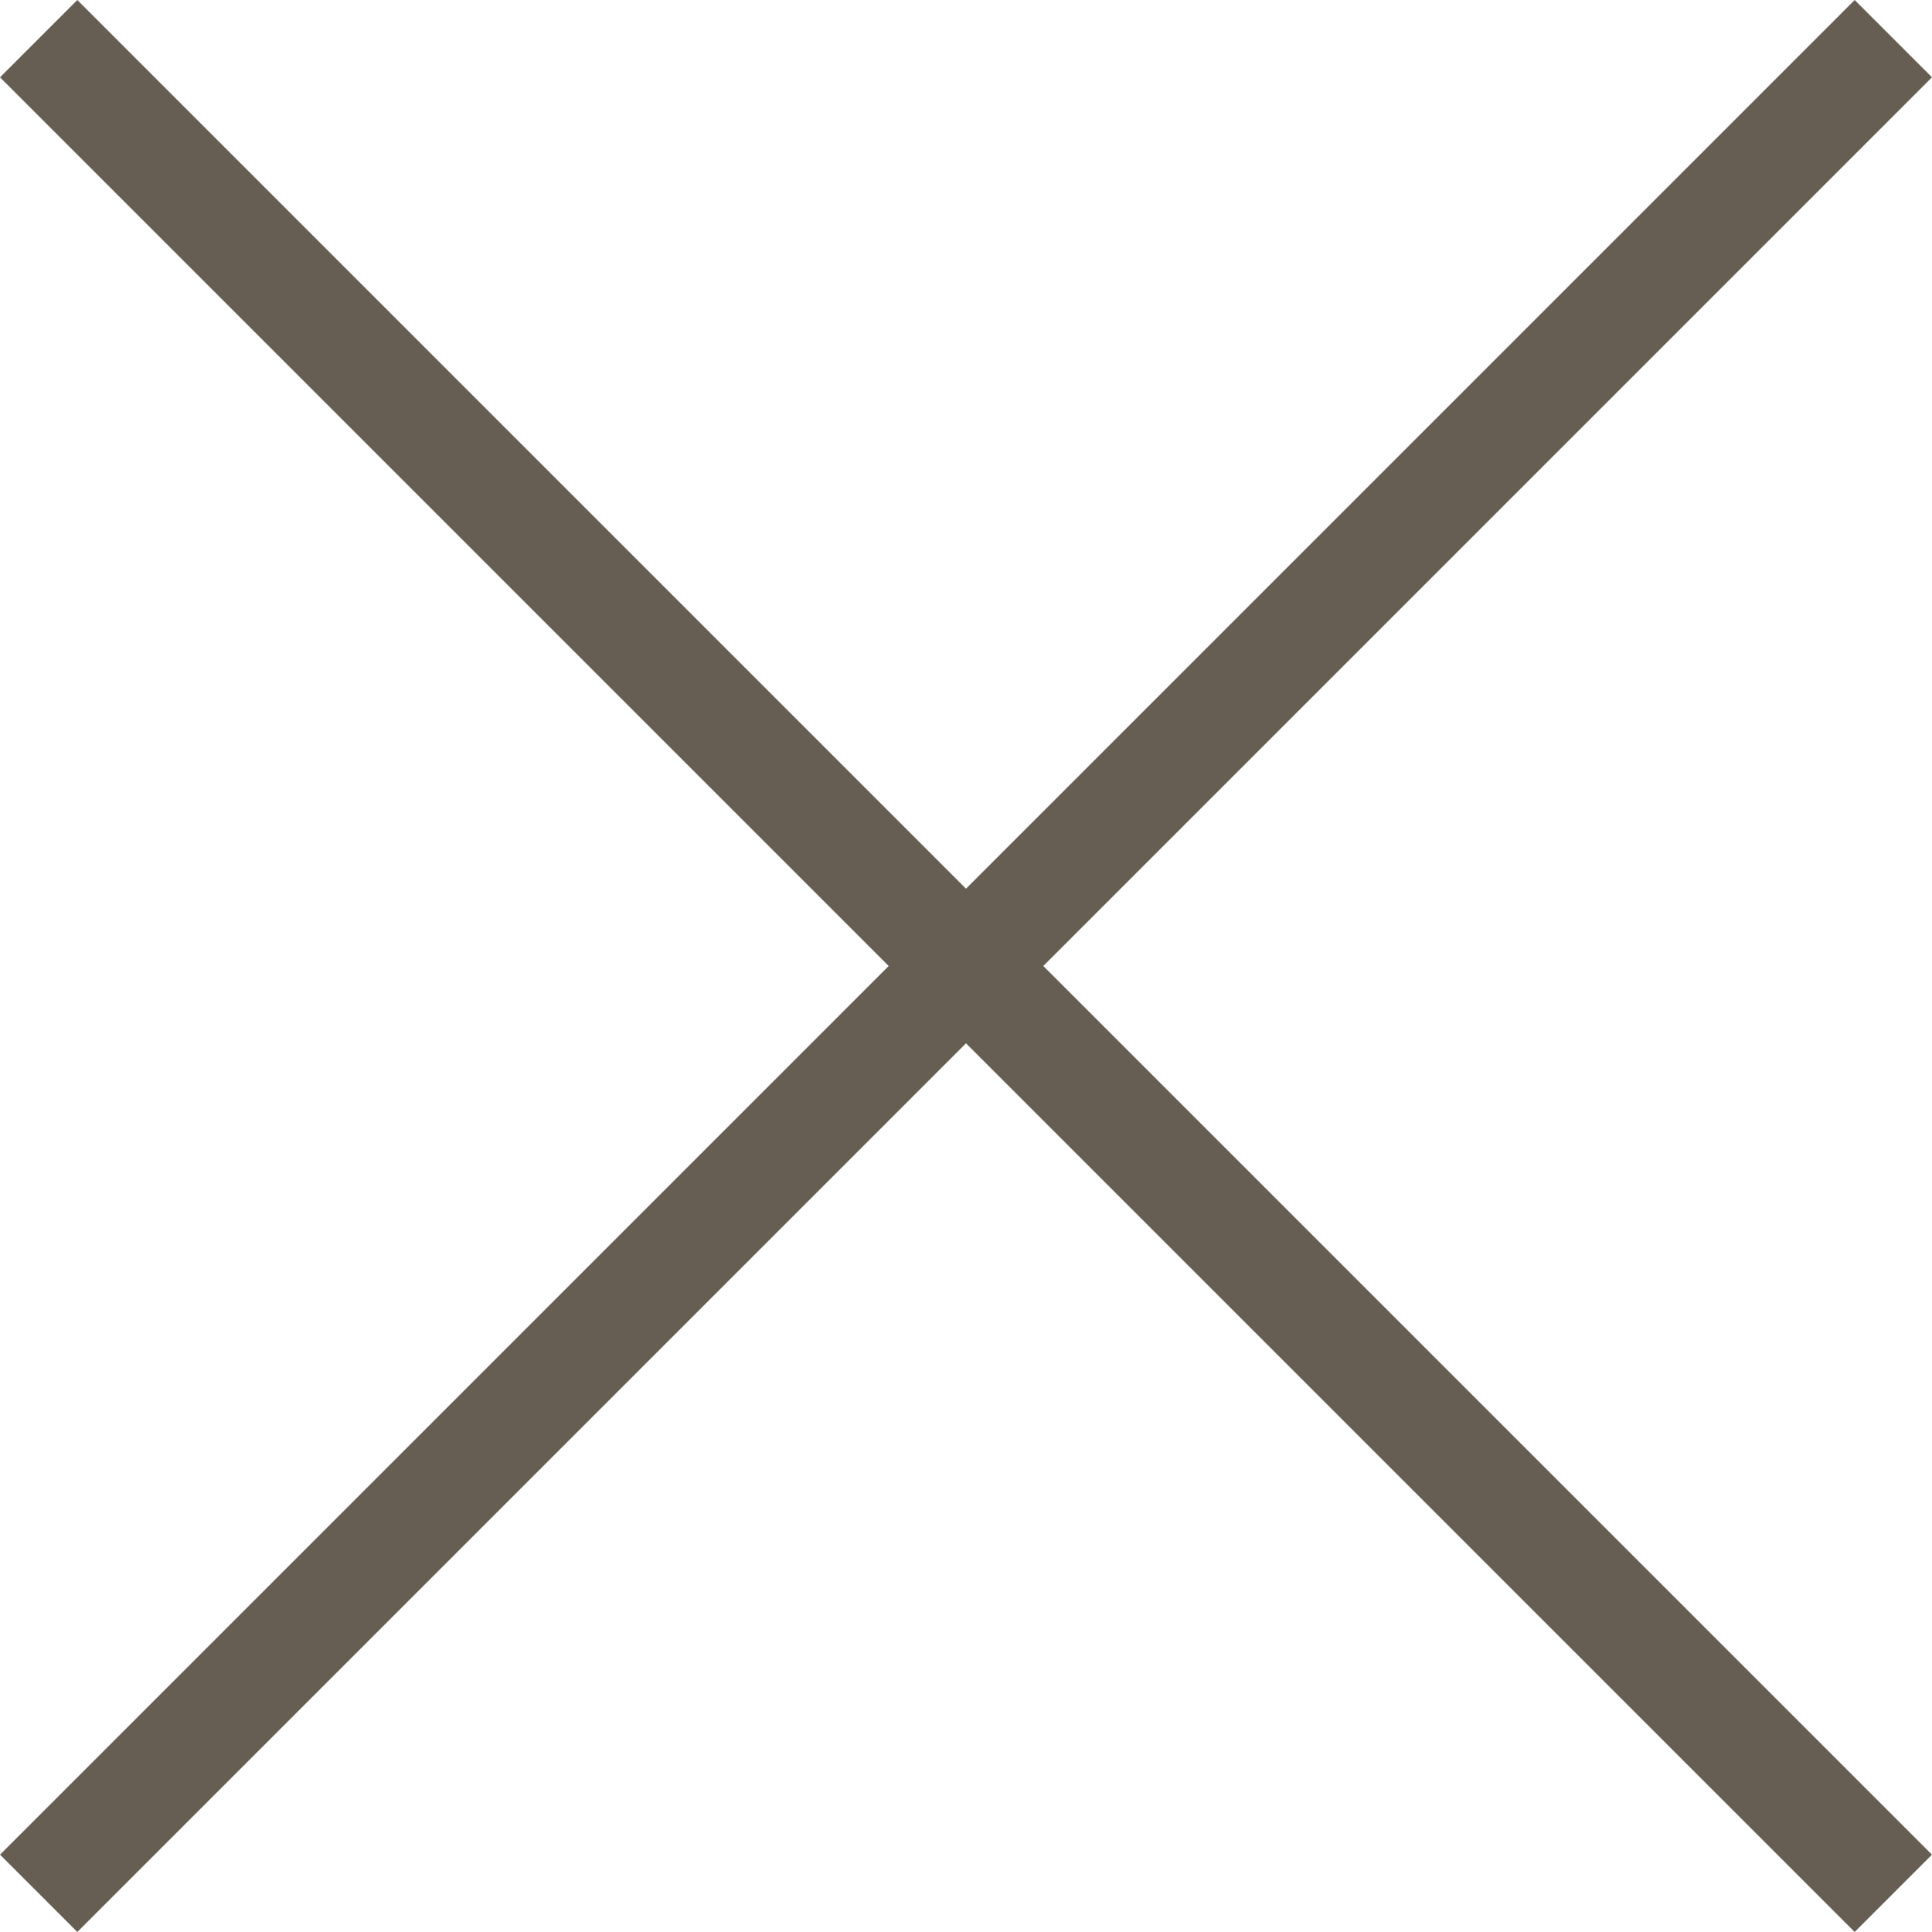
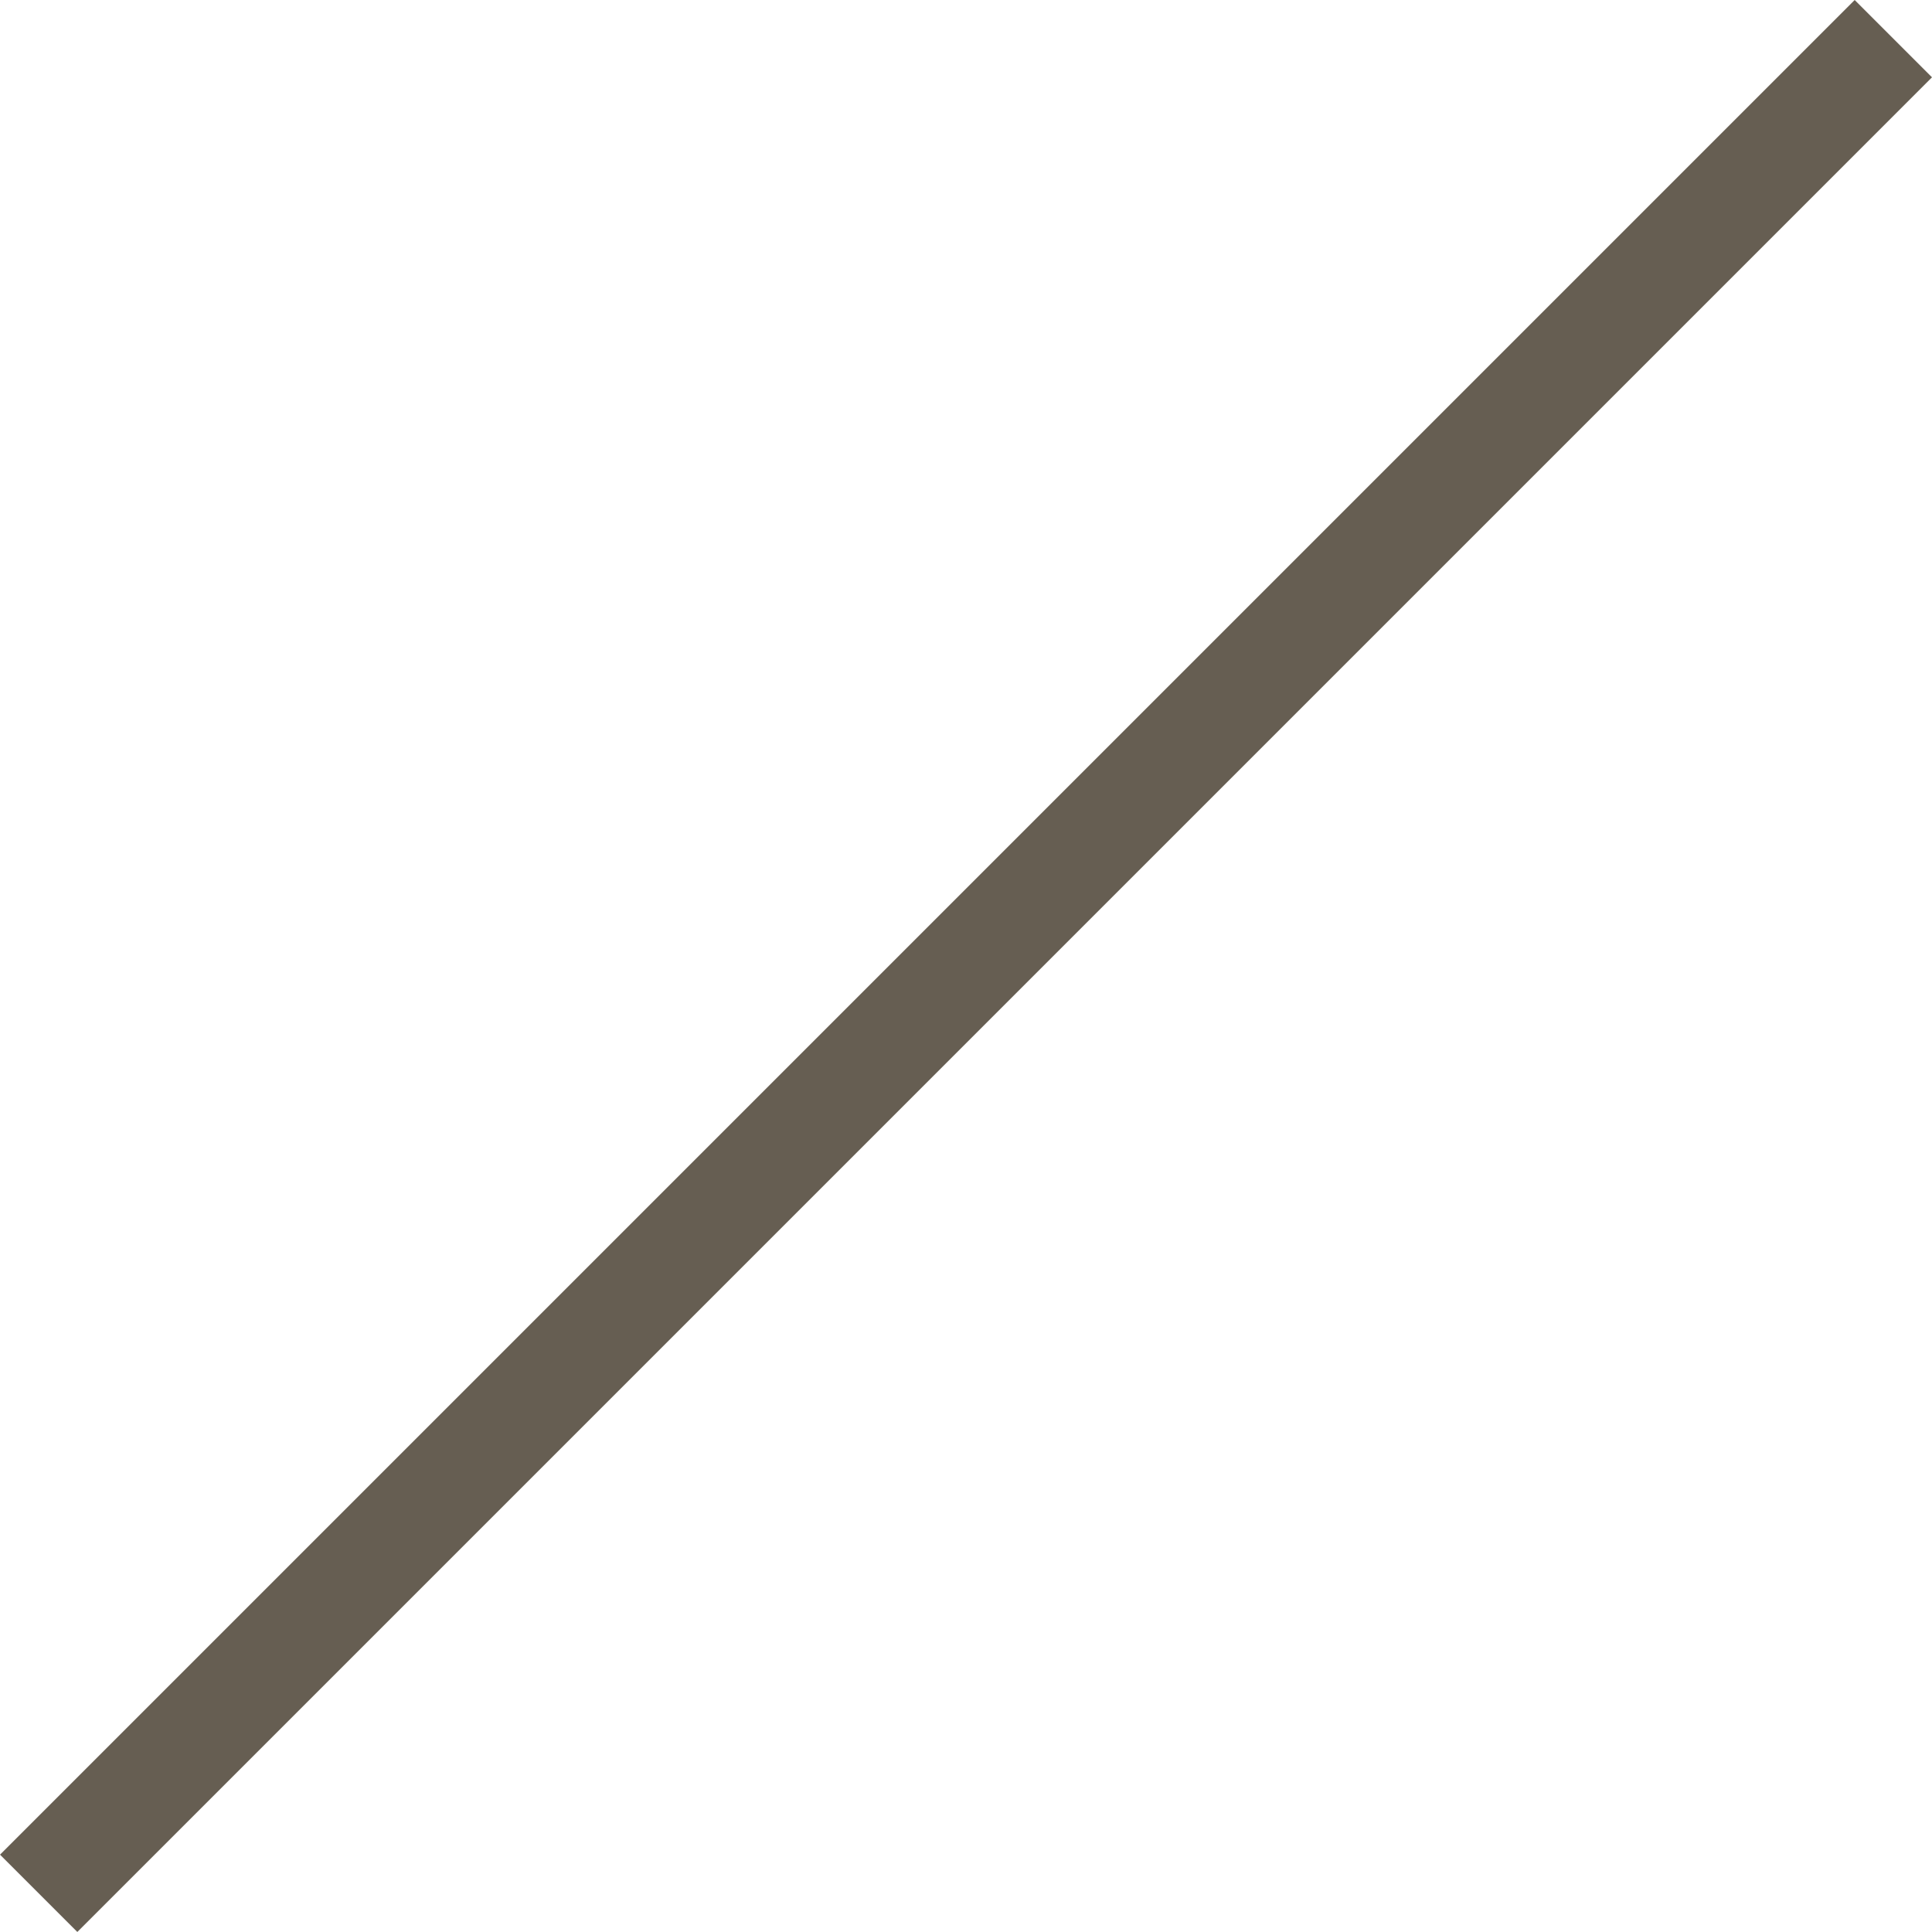
<svg xmlns="http://www.w3.org/2000/svg" width="16.664" height="16.663" viewBox="0 0 16.664 16.663">
  <g id="close" transform="translate(-1065.435 -52.665)">
    <g id="menu" transform="translate(1073.767 45) rotate(45)">
-       <rect id="長方形_2410" data-name="長方形 2410" width="22.623" height="0.943" transform="translate(0 10.84)" fill="#665e52" />
      <rect id="長方形_6748" data-name="長方形 6748" width="22.623" height="0.943" transform="translate(11.783 0) rotate(90)" fill="#665e52" />
    </g>
  </g>
</svg>